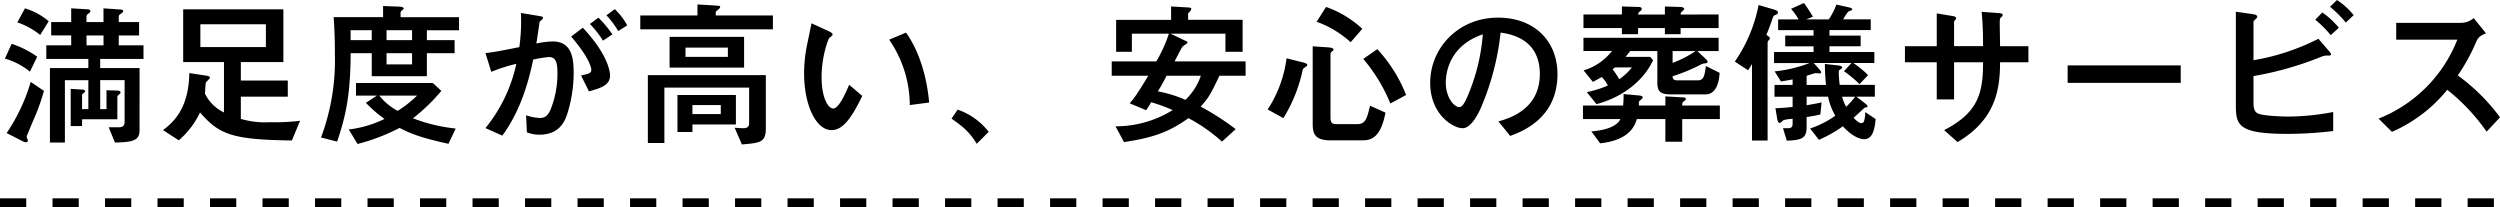
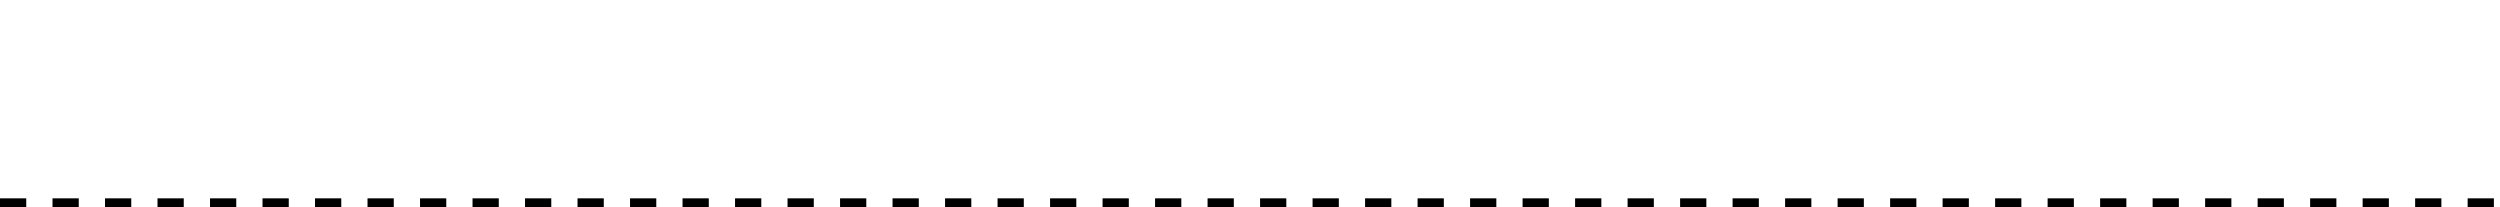
<svg xmlns="http://www.w3.org/2000/svg" viewBox="0 0 571.396 47.324">
  <g transform="translate(17995.5 18307.93)">
-     <path d="M-268.74-3.348h8.064V-8.424a.493.493,0,0,1,.18-.4c.468-.4.54-.432.54-.612,0-.432-.54-.468-.756-.468l-2.448-.072v4.32h-1.44v-6.624h5.58v9.4c0,.972-.36,1.368-1.3,1.368h-2.34l1.44,3.492c4.032-.108,5.616-.4,5.616-2.844V-15.048h-9v-2.088h9.9v-3.1h-5.652V-22.5h4.644v-3.06h-4.644v-1.188a.654.654,0,0,1,.288-.576c.648-.468.72-.5.72-.72,0-.36-.324-.36-.936-.4l-3.564-.252v3.132h-3.888v-1.188a.783.783,0,0,1,.252-.576c.576-.468.648-.5.648-.72,0-.324-.432-.432-.72-.432l-3.672-.216v3.132H-275.8v3.06h4.572v2.268h-5.688v3.1h9.612v2.088h-8.784V1.98h3.42V-12.276h5.364v6.624h-1.44V-8.6c0-.216-.036-.432.18-.576.432-.36.5-.36.5-.576s-.252-.36-.468-.36l-2.808-.18v8.5h2.592Zm4.9-16.884h-3.888V-22.5h3.888Zm-12.528-5.508a15.017,15.017,0,0,0-5.436-2.952l-1.728,3.2a17.537,17.537,0,0,1,5.22,2.88ZM-279-17.64a22.18,22.18,0,0,0-5.832-2.952l-1.548,3.384a16.131,16.131,0,0,1,5.724,2.988Zm-1.476,5.76a42.1,42.1,0,0,1-5.508,11.7l3.492,1.764a1.952,1.952,0,0,0,.9.324c.324,0,.468-.18.468-.36,0-.144-.288-.756-.288-.9,0-.18,1.908-4.644,2.088-5.04a49.836,49.836,0,0,0,1.872-5.436ZM-232.452-8.5h10.728V-12.2h-10.728v-4.212h9.72v-12.06h-22.9v12.06h9.324V-4.9a9.2,9.2,0,0,1-4.356-4.32c.072-.432.108-2.268.216-2.52.072-.18.936-.864.936-1.116,0-.288-.5-.4-.936-.468l-3.78-.576c-.144,7.452-2.988,10.8-6.012,13.032l3.6,2.34a19.237,19.237,0,0,0,4.86-6.372c4.356,5,7.2,6.228,20.988,6.408l1.872-4.5a48.65,48.65,0,0,1-6.876.324,19.779,19.779,0,0,1-6.66-.756Zm-9.252-11.34v-5.22h14.976v5.22Zm41.76-6.84h-11.3c.288,3.708.288,7.56.288,8.676A50.193,50.193,0,0,1-214.128.828l3.672.936c2.268-6.516,3.06-11.7,3.1-20.2h4.824v5.256h12.6v-5.256h6.336V-21.42h-6.336v-2.268h7.344v-2.988h-13.356v-1.008a.58.58,0,0,1,.216-.468c.468-.36.5-.4.5-.5,0-.324-.684-.432-1.044-.432l-3.672-.144Zm.792,5.256v-2.268h5.832v2.268Zm0,2.988h5.832v2.556h-5.832Zm-3.384-2.988h-4.824v-2.268h4.824Zm19.188,20.2a37.51,37.51,0,0,1-9.756-2.34,43.09,43.09,0,0,0,6.48-6.264l-1.944-1.8h-17.568v2.88h4.788l-2.52,1.656A29.981,29.981,0,0,0-199.62-3.42a25.206,25.206,0,0,1-8.172,2.412l2.016,3.312a45.477,45.477,0,0,0,9.612-3.672c2.484,1.3,4.788,2.232,11.16,3.636Zm-8.82-7.524A28.245,28.245,0,0,1-196.6-5.256a13.6,13.6,0,0,1-4.212-3.492ZM-172.692.4c3.744-5.112,5.8-11.2,7.056-17.388a29.13,29.13,0,0,1,3.6-.576c1.836,0,1.944,1.764,1.944,3.924a22.142,22.142,0,0,1-1.548,8.028c-.576,1.332-1.188,1.98-2.484,1.98a11.991,11.991,0,0,1-3.132-.612l.18,3.888a7.775,7.775,0,0,0,2.88.54c4.788,0,5.9-3.42,6.372-4.824a31.385,31.385,0,0,0,1.44-9.324c0-3.672-.576-7.164-4.824-7.164a20.766,20.766,0,0,0-3.708.468c.216-1.224.5-3.312.756-4.968.036-.108.5-.432.576-.54a.494.494,0,0,0,.18-.36c0-.288-.144-.288-1.368-.5l-3.672-.612a42.3,42.3,0,0,1-.36,7.812c-4.716.936-5.256,1.044-7.74,1.368l1.332,4.284a37.261,37.261,0,0,1,5.724-1.836,34.862,34.862,0,0,1-7.056,14.688Zm25.164-23.148a26.9,26.9,0,0,0-3.2-3.816l-1.944,1.44a22.788,22.788,0,0,1,2.988,3.816Zm3.384-2.052a14.685,14.685,0,0,0-2.844-3.708l-1.908,1.4a21.264,21.264,0,0,1,2.7,3.6ZM-152.892-9.72c2.484-.684,4.824-1.332,4.824-3.6,0-.792-.4-4.752-6.228-10.944l-2.664,2.016c4.464,5.22,4.608,7.344,4.608,7.6,0,.792-.648.936-2.34,1.3ZM-132.66-.432h3.42V-2.16h9.936V-8.892H-132.66Zm9.9-4.1h-6.48V-6.588h6.48Zm-11.7-10.62h17.028v-7.02H-134.46Zm13.32-4.572V-17.6h-9.684v-2.124Zm-2.772-7.344v-.576c0-.216,0-.324.432-.648.432-.36.576-.54.576-.72,0-.252-.108-.252-1.044-.324l-4.14-.252v2.52h-13.068V-23.9h30.312v-3.168Zm5.976,29.484c4.248-.36,5.472-.468,5.472-3.708V-13.428h-26.964V2.088h3.78V-10.584h19.368v7.956c0,.612-.036,1.332-1.332,1.332-.216,0-1.152-.036-1.98-.108ZM-93.42-11.232C-94.284-9.144-95.8-5.8-97.056-5.8c-1.152,0-2.664-2.376-2.664-7.236,0-4.608,1.512-8.712,1.8-8.928.468-.36.72-.54.72-.756,0-.324-.612-.612-.972-.792l-3.852-1.764c-.144.792-.864,4.176-1.008,4.9a32.7,32.7,0,0,0-.684,6.552c0,7.2,2.7,12.96,6.264,12.96,2.16,0,4.176-1.8,7.02-7.812Zm18.288,4.068c-.432-4.824-1.836-11.124-5.292-15.984l-3.852,1.62A26.39,26.39,0,0,1-79.56-6.588Zm5.112,3.672c2.484,1.764,4.032,2.916,5.76,5.76l2.736-2.736a15.3,15.3,0,0,0-7.092-5.076Zm67.212-9.792V-16.56H-19.044c.288-.54,1.584-3.1,1.836-3.384.108-.144,1.116-.72,1.116-.936,0-.18-.072-.216-.684-.5L-19.944-22.9H-7.416v4.14h3.924v-7.308H-15.948V-27.18a.666.666,0,0,1,.252-.648c.252-.252.468-.5.468-.72,0-.324-.288-.324-.9-.36l-3.708-.216v3.06H-32.4v7.308h3.6V-22.9h8.46a31.506,31.506,0,0,1-2.88,6.336H-33.408v3.276h8.352c-2.664,4.464-3.492,5.436-4.248,6.3l3.78,1.584c.252-.4.828-1.26,1.116-1.836a38.242,38.242,0,0,1,4.932,1.8A24.612,24.612,0,0,1-32.544-1.728l1.944,3.6C-24.12.9-20.34-.36-15.876-3.6A37.787,37.787,0,0,1-8.208,1.764L-5.076-1.08a58.348,58.348,0,0,0-7.992-5.148c1.944-2.232,2.16-2.664,4.284-7.056Zm-10.224,0A13.9,13.9,0,0,1-16.56-7.776a28.1,28.1,0,0,0-6.3-1.944,38.532,38.532,0,0,0,1.98-3.564Zm26.46-12.348a23.381,23.381,0,0,1,7.776,4.68l2.664-3.06a23.709,23.709,0,0,0-8.28-5ZM6.552-17.28a27.71,27.71,0,0,1-4.32,11.7l3.6,1.98a34.68,34.68,0,0,0,4.1-9.684c.072-.288.216-.936.36-1.548.4-.324,1.008-.72,1.008-.864,0-.4-.72-.576-1.188-.684Zm17.532.144A37.727,37.727,0,0,1,30.276-6.948l3.6-1.944a33.152,33.152,0,0,0-6.588-10.476Zm-11.556-2.88V-2.3c0,2.34.54,3.78,4.176,3.78h7.164c1.98,0,4.212-.576,5.292-6.336L25.632-6.444c-.648,2.772-.972,4.212-2.88,4.212H18.18c-1.26,0-1.584-.216-1.584-1.656V-18.252c0-.18.036-.324.54-.756a.322.322,0,0,0,.144-.288c0-.36-.792-.432-1.08-.468ZM57.672.468c2.7-1.008,10.8-4.032,10.8-14.112,0-7.56-5.256-12.924-13.572-12.924-9.144,0-15.516,6.984-15.516,14.9,0,7.2,5.184,10.368,7.416,10.368,2.124,0,3.852-3.924,4.212-4.752a59.719,59.719,0,0,0,4.464-17.1c2.124.324,8.964,1.332,8.964,9.468,0,8.208-7.2,10.188-9.468,10.836Zm-6.264-23.22A44.362,44.362,0,0,1,47.952-8.676C47.484-7.6,46.836-6.12,46.044-6.12c-1.26,0-3.1-2.34-3.1-5.544C42.948-14.148,43.848-20.16,51.408-22.752ZM77.4-6.8c7.2-1.944,11.268-6.408,12.924-10.044l-.648-.756H84.024c.432-.5.612-.756,1.08-1.332H91.3v6.876c0,1.692.072,3.024,2.916,3.024h8.208c1.152,0,2.916-.9,3.1-4.932l-3.132-1.548c-.288,2.34-.54,3.276-1.872,3.276H95.868c-1.008,0-1.08-.5-1.08-.936A40.857,40.857,0,0,0,101.16-15.8a2.244,2.244,0,0,1,.828-.288c.576-.072.792-.108.792-.4,0-.216-.252-.5-.5-.72l-1.836-1.728h4.86V-21.96H74.412v3.024h6.516a12.959,12.959,0,0,1-6.48,4.428l2.124,2.628c.9-.5,1.152-.612,2.016-1.116a7.563,7.563,0,0,1,1.4,1.944A24.626,24.626,0,0,1,75.168-9.54Zm8.1-8.388a13.82,13.82,0,0,1-2.916,2.7,15.507,15.507,0,0,0-1.512-2.268c.252-.216.324-.252.54-.432Zm9.288-3.744h5.256a23.886,23.886,0,0,1-5.256,2.7Zm1.836-8.352a.685.685,0,0,1,.144-.5c.072-.108.684-.612.684-.756,0-.288-.432-.468-.9-.468l-3.528-.108v1.836H86.9c0-.36.18-.54.648-.9a.585.585,0,0,0,.18-.4c0-.36-.324-.432-.9-.432L83.2-29.124v1.836H74.412v3.1H83.2v1.4H86.9v-1.4h6.12v1.4h3.6v-1.4H105.3v-3.1ZM74.3-6.48v3.1h8.568c-.9,1.764-3.492,2.556-6.66,2.808L78.228,2.16c6.84-.756,7.92-4.1,8.388-5.544h6.516V1.8h3.852V-3.384h8.6v-3.1h-8.6c0-.432.036-.756.288-.9.36-.252.54-.4.54-.612,0-.324-.4-.324-.864-.36l-3.816-.216V-6.48H87.084v-.5a.666.666,0,0,1,.252-.648c.4-.324.612-.54.612-.684,0-.4-.5-.432-1.188-.5l-3.168-.288c0,1.116-.036,1.692-.108,2.628Zm44.388,3.024c.108.576.324.972.54.972s.828-.612.972-.684a11.9,11.9,0,0,1,2.016-.288V-2.34c0,.324-.036,1.044-.936,1.044h-1.26l.864,2.844c3.6-.108,4.536-.648,4.536-3.168V-3.852c1.728-.252,2.448-.432,3.132-.576l.288-2.772c-.612.144-1.44.324-3.42.648V-8.5h4.9a14.471,14.471,0,0,0,1.656,4.356,22.357,22.357,0,0,1-5.76,2.916l2.016,2.592a30.692,30.692,0,0,0,5.472-3.1c2.448,2.7,4.32,2.952,4.86,2.952,2.16,0,2.448-2.844,2.628-4.608l-2.376-1.584a7.068,7.068,0,0,1-.288,2.124.719.719,0,0,1-.576.4c-.684,0-1.584-1.008-1.8-1.224.432-.36,2.412-2.232,2.52-2.3.072-.036.5-.108.576-.144s.072-.108.072-.18c0-.252-.4-.576-.5-.648L136.8-8.5h4.212v-2.7h-8.028a23.289,23.289,0,0,1-.216-2.988.575.575,0,0,1,.288-.5c.432-.288.5-.324.5-.468,0-.4-.792-.468-1.008-.5l-2.952-.324a44.078,44.078,0,0,0,.252,4.788h-4.428v-2.088c.684-.216,1.908-.612,2.052-.612s.828.072.9.072c.216,0,.36-.036.36-.252,0-.252-.288-.54-.468-.756L127.044-16.2h8.64l-1.728,1.872a30.389,30.389,0,0,1,3.564,2.952l1.944-2.052A21.3,21.3,0,0,0,136.08-16.2H140.9v-2.52h-10.26v-1.3h7.128v-2.448h-7.128v-1.26h9.432v-2.448h-6.3a12.526,12.526,0,0,1,1.152-1.764c.144-.072.936-.324.936-.5,0-.252-.4-.4-.864-.5l-2.772-.612a16.556,16.556,0,0,1-1.728,3.384h-5.184l1.548-.612a36.512,36.512,0,0,0-2.052-3.132l-2.952,1.332a14.065,14.065,0,0,1,1.728,2.412h-4.68v2.448h8.1v1.26h-6.48v2.448h6.48v1.3h-9.036v2.52h8.136a31.158,31.158,0,0,1-7.992,1.908l1.44,2.3c.684-.108,1.4-.216,2.664-.468v1.26h-4.14v2.7h4.14v2.34c-1.8.18-2.952.252-3.924.288Zm17.82-5.04a16.857,16.857,0,0,1-2.052,2.3,9.616,9.616,0,0,1-.936-2.3ZM114.444-29.448a34.19,34.19,0,0,1-5.436,12.924l3.024,1.98a13.765,13.765,0,0,0,.9-1.44v17.5H116.5V-20.7a.87.87,0,0,1,.216-.648c.288-.288.288-.324.288-.432,0-.4-.5-.684-.792-.828.576-1.4.936-2.34,1.4-3.744.108-.288.216-.648.5-.756.576-.252.756-.324.756-.612,0-.468-.648-.612-.972-.72Zm55.188,9.4c0-.72-.072-4.212-.072-5,0-1.152,0-1.3.36-1.656a.634.634,0,0,0,.324-.468c0-.36-.612-.432-1.3-.468L165.42-27.9c.324,3.24.324,6.516.324,7.848H159.12V-25.38a.659.659,0,0,1,.216-.612.567.567,0,0,0,.252-.468c0-.288-.324-.4-.936-.5l-3.492-.576v7.488h-7.272v3.672h7.272v8.5h3.96v-8.5h6.624c0,7.056-1.08,11.484-8.892,15.516l3.06,2.736c8.5-5.04,9.72-11.664,9.72-18.252h6.48v-3.672Zm15.444,4.392v4h25.848v-4Zm61.992-8.6a18.559,18.559,0,0,0-3.78-3.492l-1.62,1.656a23.186,23.186,0,0,1,3.528,3.528Zm3.384-2.88a16.373,16.373,0,0,0-3.816-3.456l-1.584,1.548a26.162,26.162,0,0,1,3.6,3.6Zm-8.064,5.4a51.306,51.306,0,0,1-14.832,4.9v-8.568a.678.678,0,0,1,.288-.648c.324-.288.576-.5.576-.72,0-.4-.576-.54-1.368-.648l-3.528-.5V-6.552C223.524-1.944,224.1,0,235.44,0a89.462,89.462,0,0,0,10.332-.648V-5A55.467,55.467,0,0,1,235.62-3.96c-1.476,0-6.084-.144-7.164-.756-.9-.5-.9-1.692-.9-2.664v-5.832a74.754,74.754,0,0,0,15.7-4.5,3.717,3.717,0,0,1,1.584-.18c.144,0,.432-.072.432-.288,0-.18-.072-.324-.864-1.224ZM283.9-3.78a43.7,43.7,0,0,0-9.648-9.576,44.616,44.616,0,0,0,4.14-7.524c.432-1.008.648-1.4,2.3-2.124l-2.808-3.456a4.486,4.486,0,0,1-3.1,1.08H260.172v3.852H274.14a31.936,31.936,0,0,1-18,18.036L259.2-.468a33.288,33.288,0,0,0,12.636-9.612,44.731,44.731,0,0,1,9,9.576Z" transform="translate(-17708 -18277.33)" />
    <path d="M570,1h-6V-1h6ZM558,1h-6V-1h6ZM546,1h-6V-1h6ZM534,1h-6V-1h6ZM522,1h-6V-1h6ZM510,1h-6V-1h6ZM498,1h-6V-1h6ZM486,1h-6V-1h6ZM474,1h-6V-1h6ZM462,1h-6V-1h6ZM450,1h-6V-1h6ZM438,1h-6V-1h6ZM426,1h-6V-1h6ZM414,1h-6V-1h6ZM402,1h-6V-1h6ZM390,1h-6V-1h6ZM378,1h-6V-1h6ZM366,1h-6V-1h6ZM354,1h-6V-1h6ZM342,1h-6V-1h6ZM330,1h-6V-1h6ZM318,1h-6V-1h6ZM306,1h-6V-1h6ZM294,1h-6V-1h6ZM282,1h-6V-1h6ZM270,1h-6V-1h6ZM258,1h-6V-1h6ZM246,1h-6V-1h6ZM234,1h-6V-1h6ZM222,1h-6V-1h6ZM210,1h-6V-1h6ZM198,1h-6V-1h6ZM186,1h-6V-1h6ZM174,1h-6V-1h6ZM162,1h-6V-1h6ZM150,1h-6V-1h6ZM138,1h-6V-1h6ZM126,1h-6V-1h6ZM114,1h-6V-1h6ZM102,1H96V-1h6ZM90,1H84V-1h6ZM78,1H72V-1h6ZM66,1H60V-1h6ZM54,1H48V-1h6ZM42,1H36V-1h6ZM30,1H24V-1h6ZM18,1H12V-1h6ZM6,1H0V-1H6Z" transform="translate(-17995.5 -18261.605)" />
  </g>
</svg>